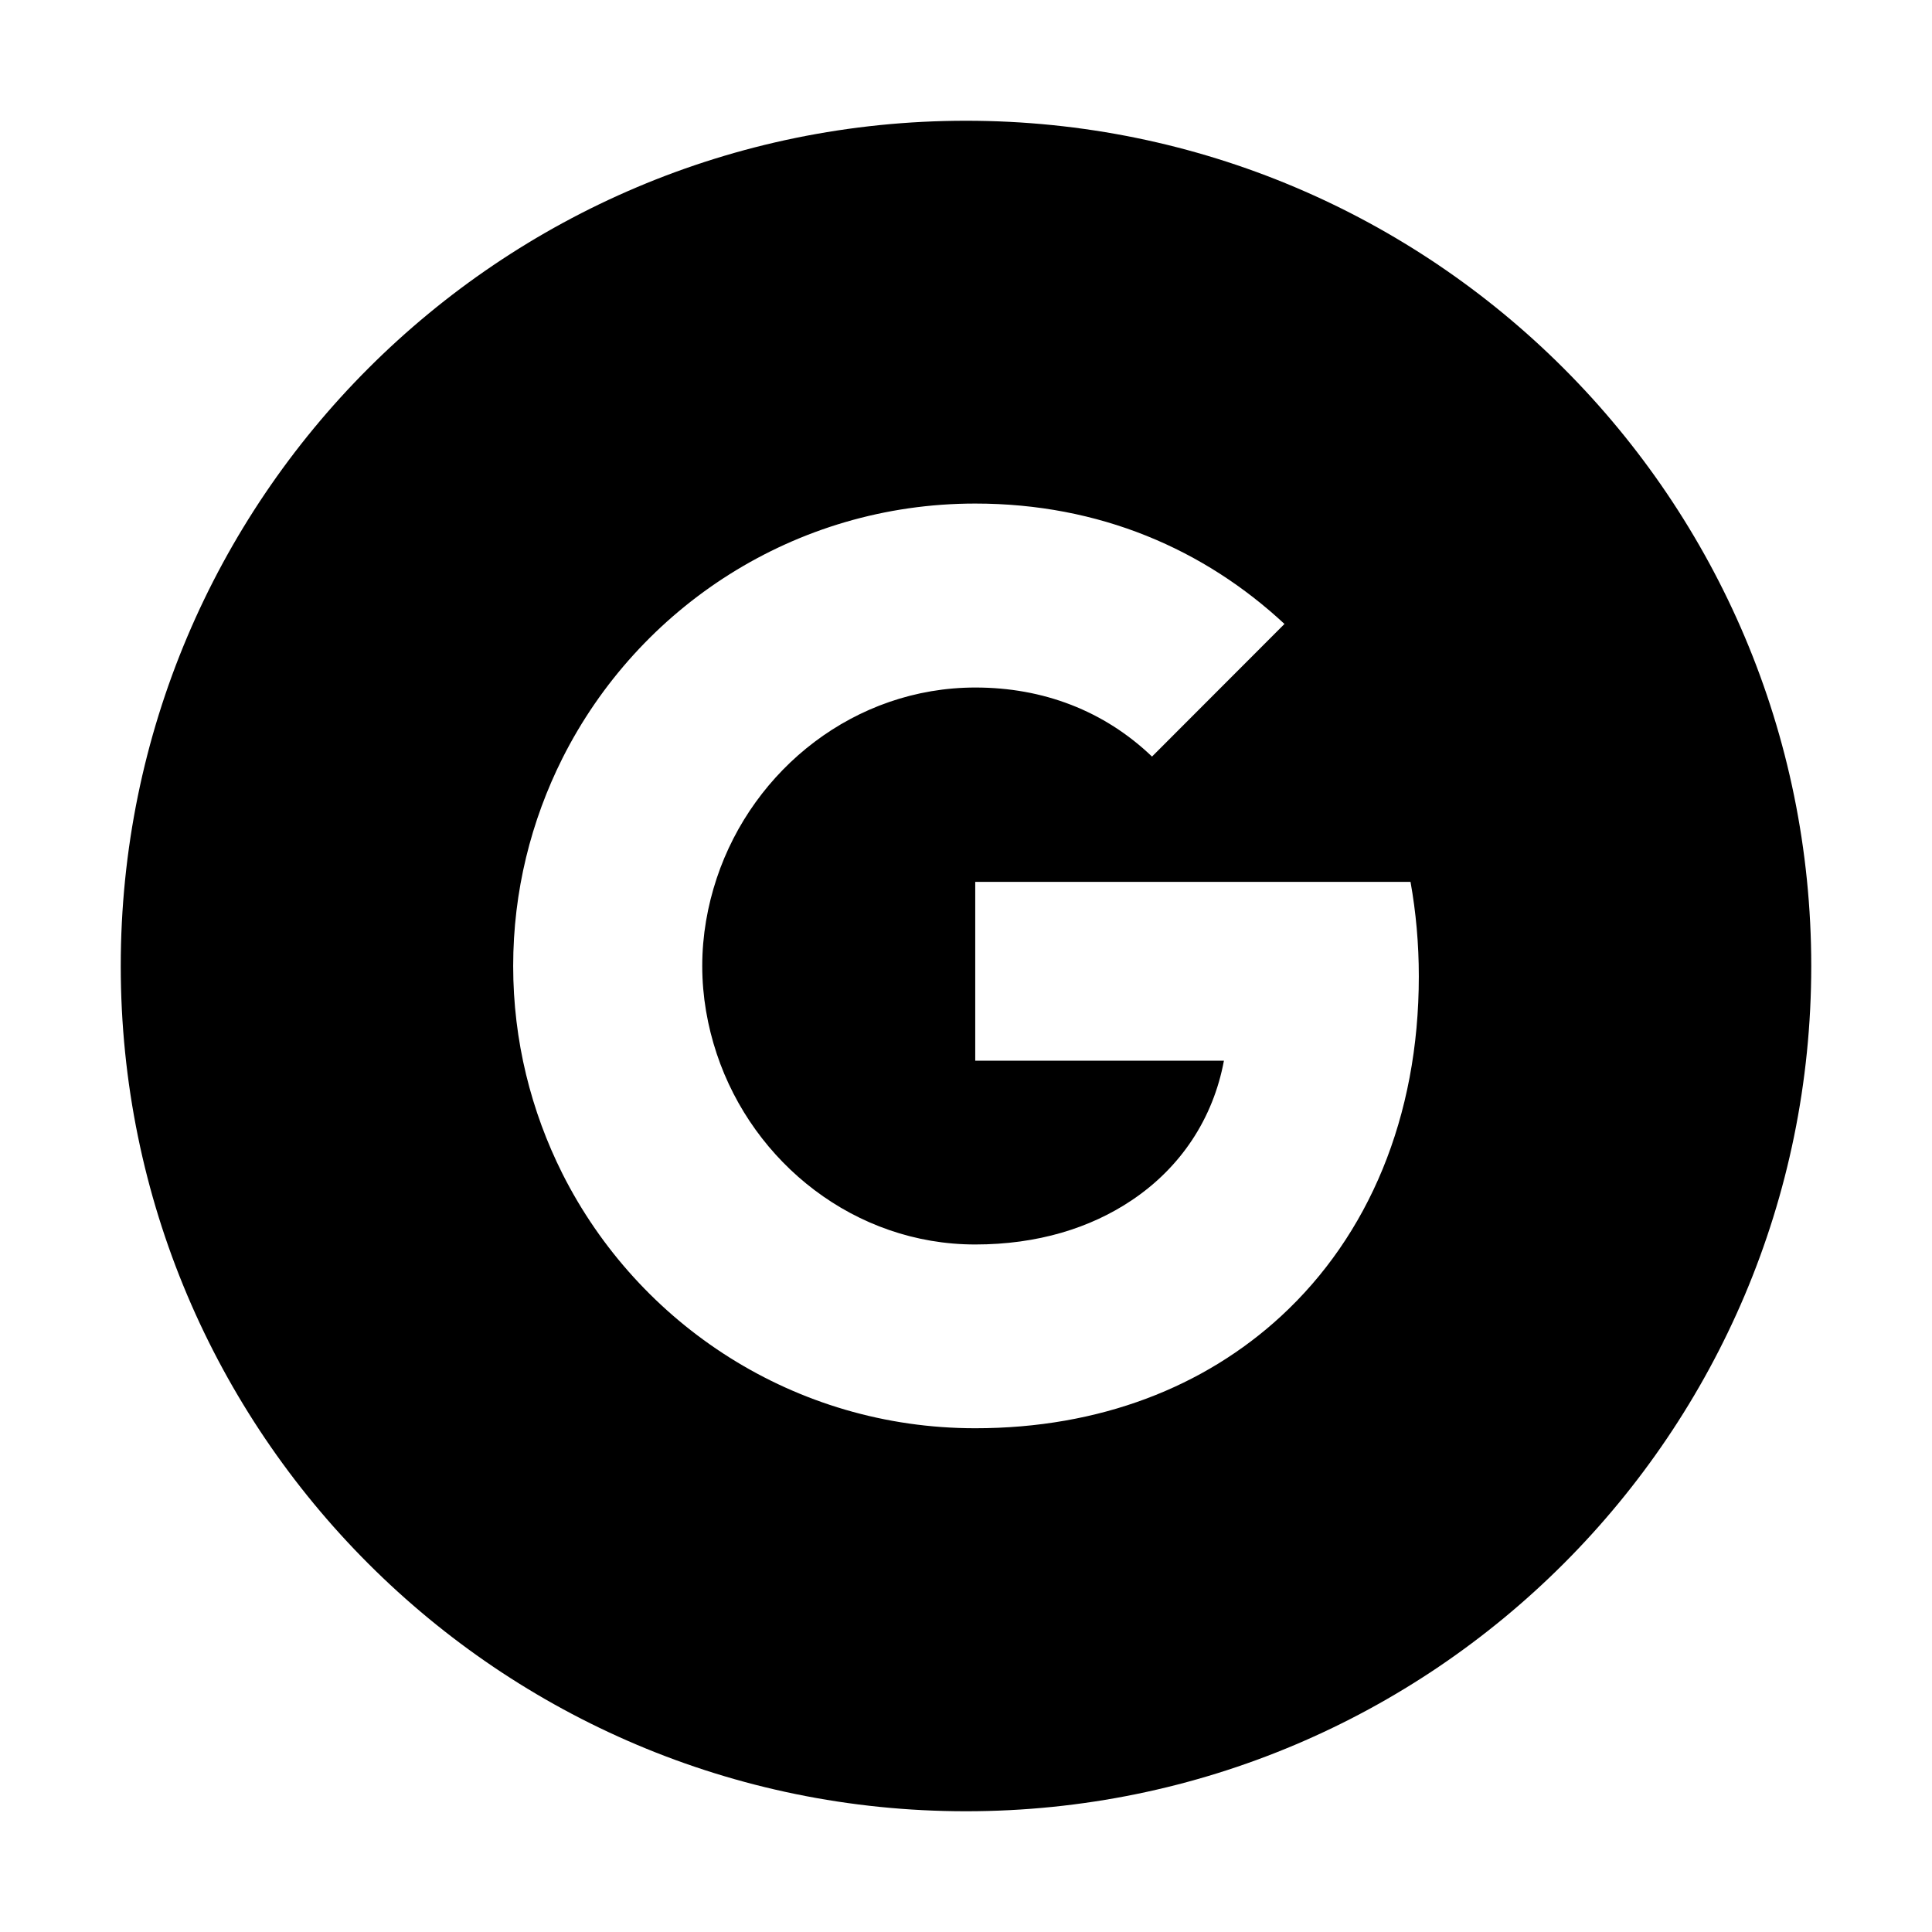
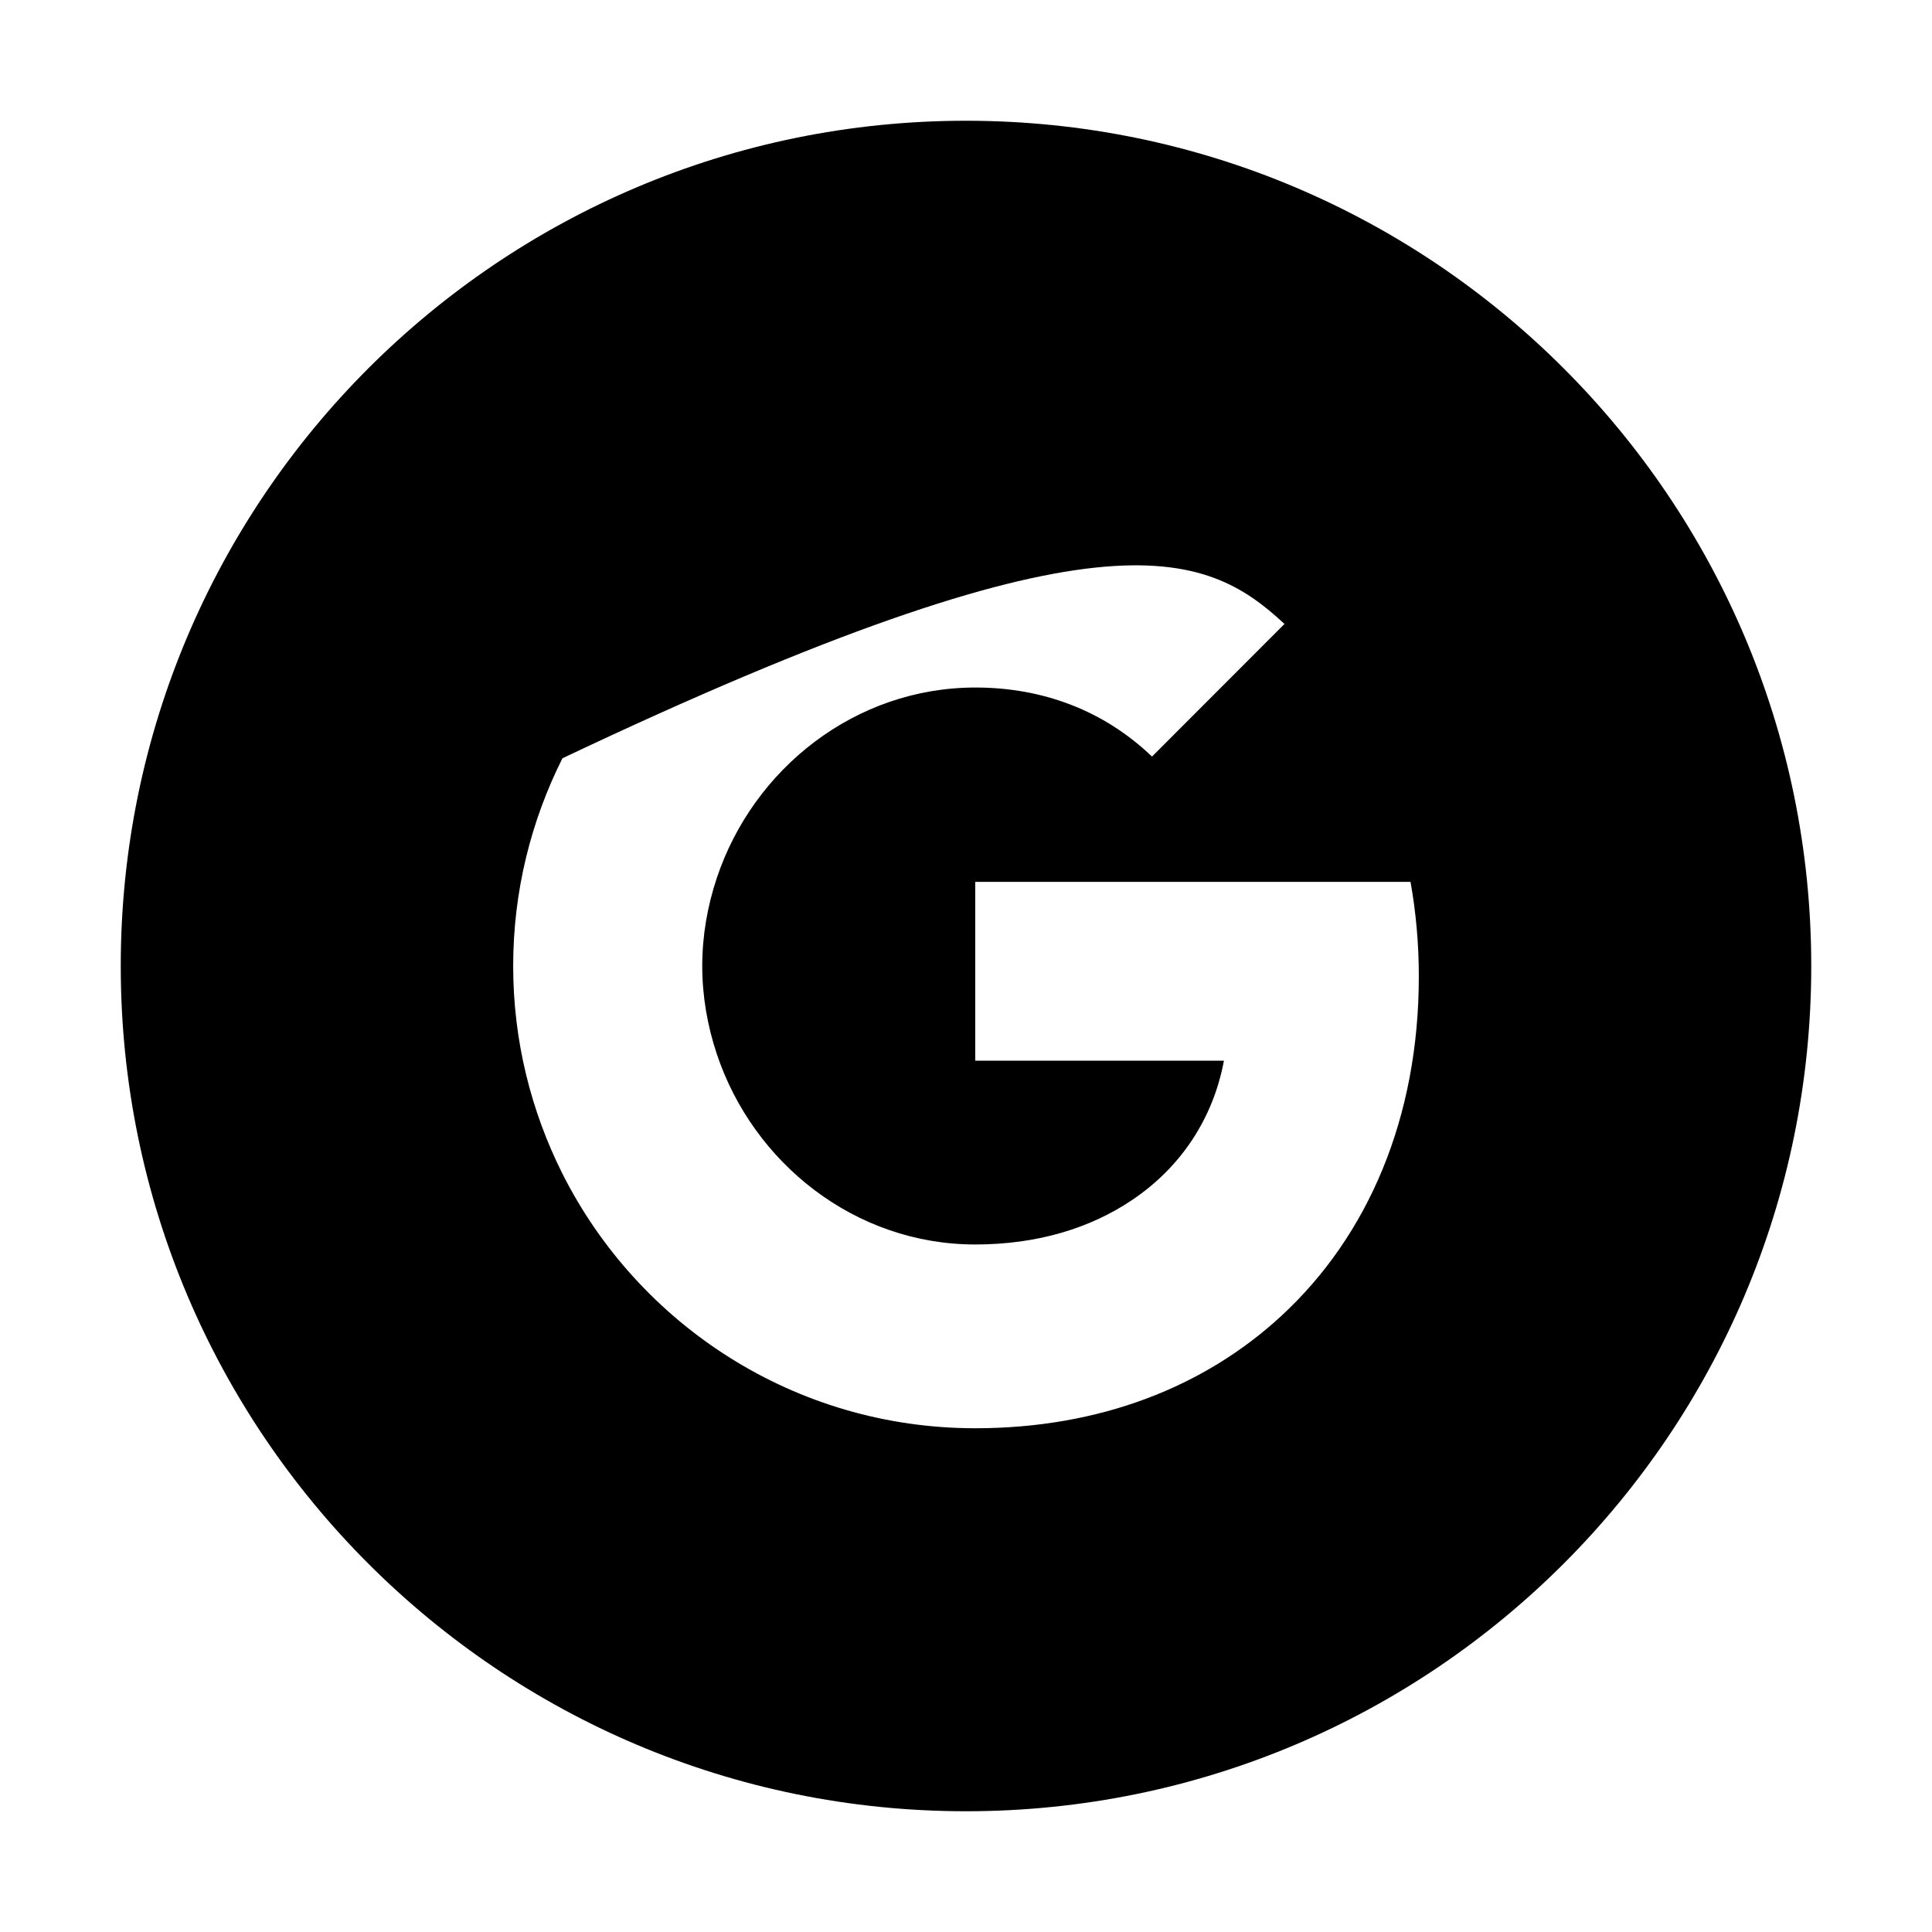
<svg xmlns="http://www.w3.org/2000/svg" width="50" height="50" viewBox="0 0 50 50" fill="none">
-   <path d="M25 3.125C12.92 3.125 3.125 12.92 3.125 25C3.125 37.08 12.92 46.875 25 46.875C37.08 46.875 46.875 37.08 46.875 25C46.875 12.92 37.08 3.125 25 3.125ZM33.154 34.062C31.172 35.889 28.467 36.963 25.239 36.963C20.566 36.963 16.523 34.282 14.556 30.376C13.745 28.76 13.281 26.934 13.281 25C13.281 23.066 13.745 21.24 14.556 19.624C16.523 15.713 20.566 13.032 25.239 13.032C28.462 13.032 31.167 14.219 33.242 16.148L29.814 19.58C28.574 18.394 26.997 17.793 25.244 17.793C22.129 17.793 19.492 19.898 18.55 22.725C18.311 23.442 18.174 24.209 18.174 25C18.174 25.791 18.311 26.558 18.55 27.275C19.492 30.102 22.129 32.207 25.239 32.207C26.851 32.207 28.218 31.782 29.287 31.064C30.557 30.215 31.396 28.95 31.675 27.451H25.239V22.822H36.504C36.645 23.608 36.719 24.424 36.719 25.269C36.719 28.916 35.415 31.977 33.154 34.062Z" fill="black" />
+   <path d="M25 3.125C12.92 3.125 3.125 12.92 3.125 25C3.125 37.08 12.92 46.875 25 46.875C37.08 46.875 46.875 37.08 46.875 25C46.875 12.92 37.08 3.125 25 3.125ZM33.154 34.062C31.172 35.889 28.467 36.963 25.239 36.963C20.566 36.963 16.523 34.282 14.556 30.376C13.745 28.76 13.281 26.934 13.281 25C13.281 23.066 13.745 21.24 14.556 19.624C28.462 13.032 31.167 14.219 33.242 16.148L29.814 19.58C28.574 18.394 26.997 17.793 25.244 17.793C22.129 17.793 19.492 19.898 18.55 22.725C18.311 23.442 18.174 24.209 18.174 25C18.174 25.791 18.311 26.558 18.55 27.275C19.492 30.102 22.129 32.207 25.239 32.207C26.851 32.207 28.218 31.782 29.287 31.064C30.557 30.215 31.396 28.95 31.675 27.451H25.239V22.822H36.504C36.645 23.608 36.719 24.424 36.719 25.269C36.719 28.916 35.415 31.977 33.154 34.062Z" fill="black" />
</svg>